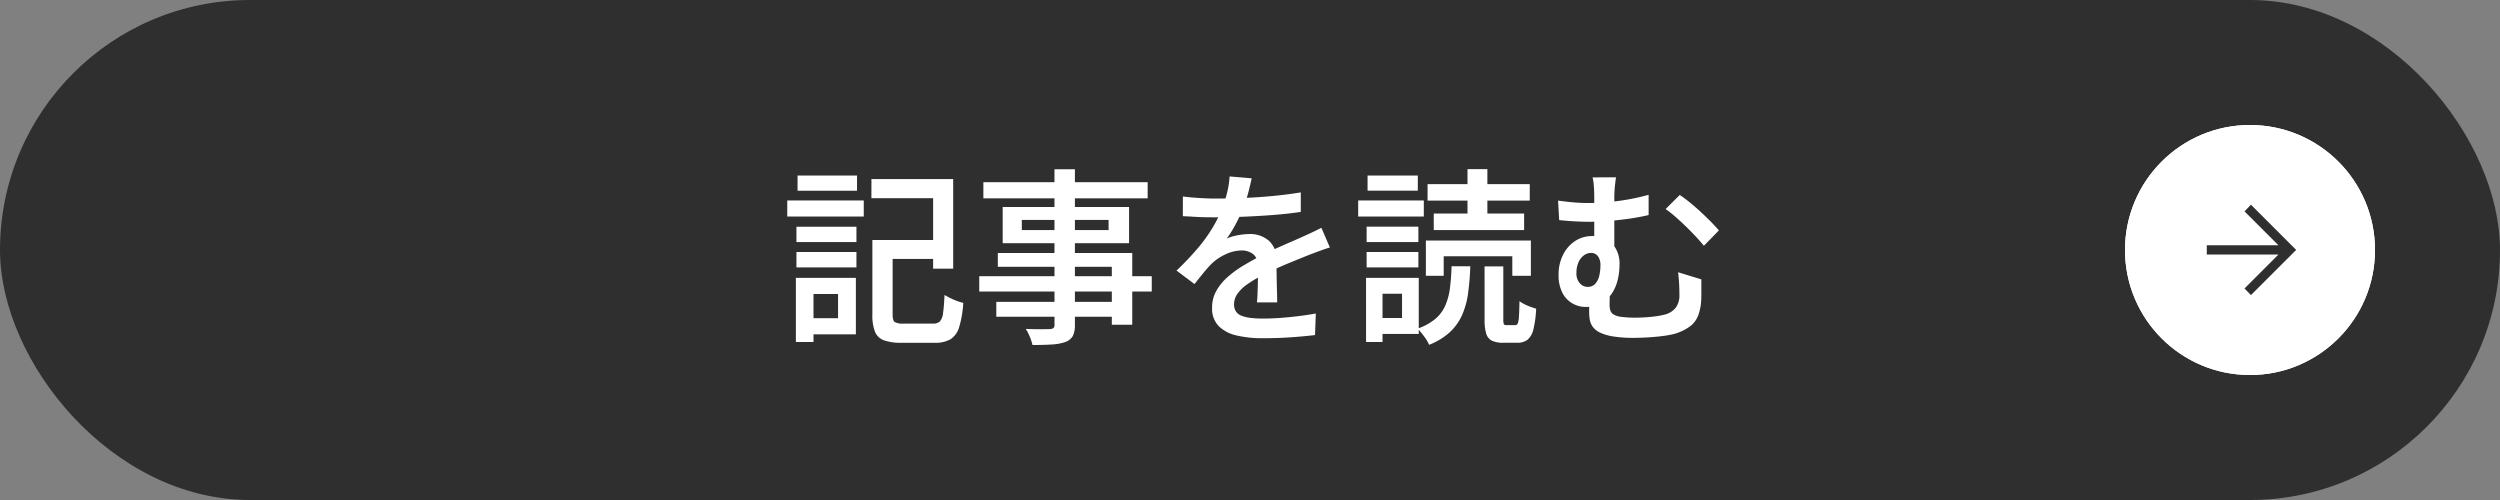
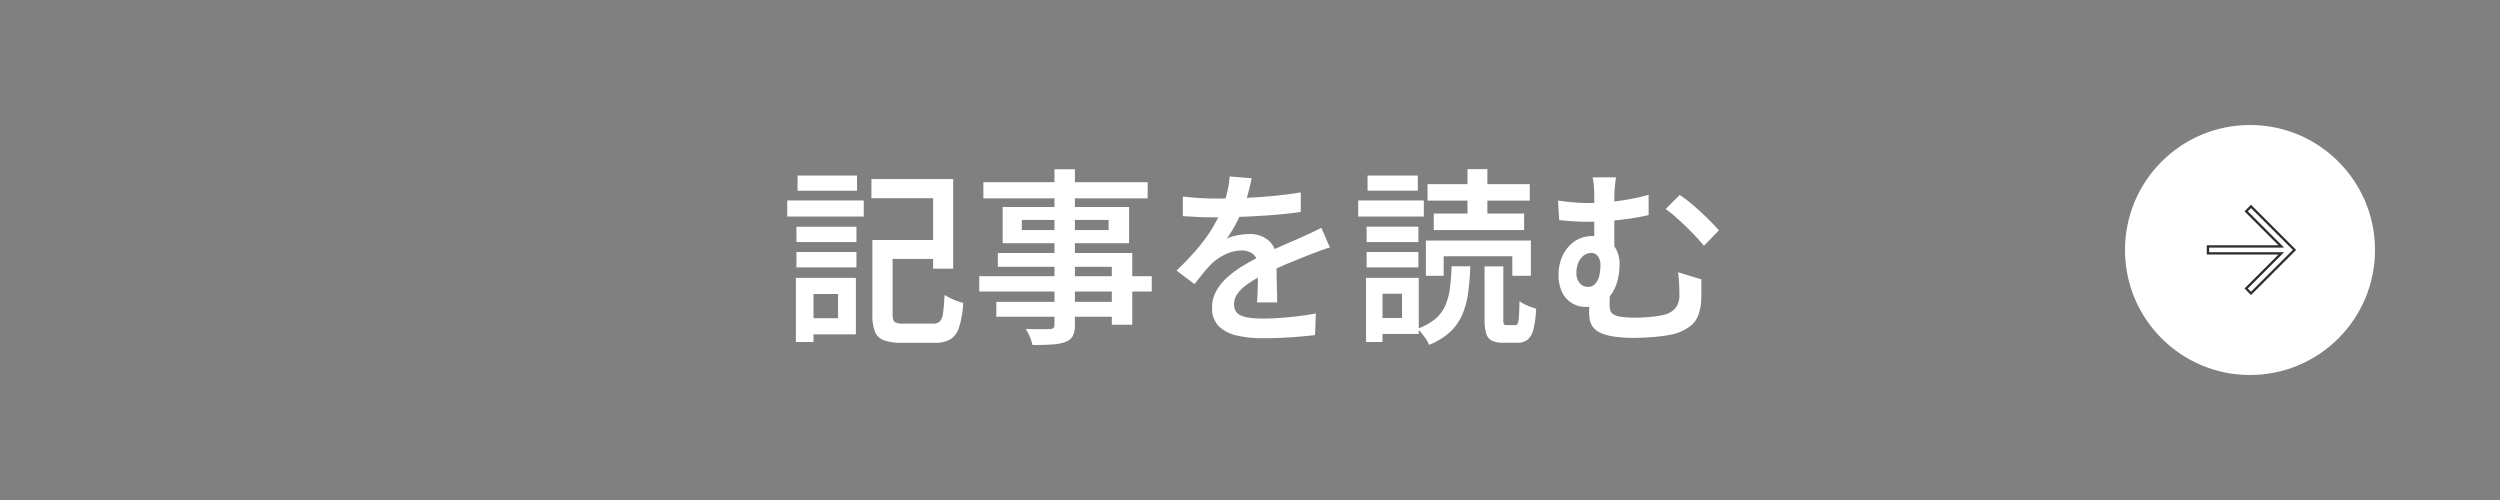
<svg xmlns="http://www.w3.org/2000/svg" width="320" height="64" viewBox="0 0 320 64">
  <rect x="0" y="0" width="320" height="64" fill="#808080" stroke="none" />
  <g id="btn" transform="translate(-772.475 -652.095)">
-     <rect id="長方形_154" data-name="長方形 154" width="320" height="64" rx="32" transform="translate(772.475 652.095)" fill="#2f2f2f" />
    <path id="パス_255" data-name="パス 255" d="M12.744-11.28H20.76v2.424H12.744Zm-1.08,0h2.592v9.528q0,.768.264.972a2.183,2.183,0,0,0,1.176.2h3.72A1.243,1.243,0,0,0,20.3-.852a1.9,1.9,0,0,0,.408-1.068q.12-.792.192-2.328.312.192.732.4t.864.372a5.167,5.167,0,0,0,.8.24,13.2,13.2,0,0,1-.516,3.084,2.8,2.8,0,0,1-1.1,1.572,3.937,3.937,0,0,1-2.076.456H15.384a6.431,6.431,0,0,1-2.232-.312A1.964,1.964,0,0,1,12,.468a5.8,5.8,0,0,1-.336-2.22Zm-.12-7.8H22.008V-7.608H19.44v-9.024h-7.9Zm-9.6,6.1h7.68v1.968H1.944Zm.144-6.552H9.7v1.944H2.088ZM1.944-9.744h7.68v1.968H1.944Zm-1.176-6.6H10.56v2.064H.768ZM3.12-6.432H9.552V.792H3.12V-1.272H7.272v-3.1H3.12Zm-1.248,0H4.128V1.776H1.872Zm33.1-13.9h2.616V-.456a3.1,3.1,0,0,1-.276,1.476,1.774,1.774,0,0,1-.948.756,6.1,6.1,0,0,1-1.656.312Q33.7,2.16,32.16,2.16A5.967,5.967,0,0,0,31.812,1.1,6.509,6.509,0,0,0,31.3.1q.624.024,1.248.036t1.128,0q.5-.012.7-.012a.858.858,0,0,0,.468-.132.565.565,0,0,0,.132-.444Zm-9.1,1.656H46.9v2.064H25.872Zm4.92,4.824v1.3H41.9v-1.3ZM28.344-15.5H44.52v4.632H28.344Zm-.624,5.88H44.928V-.432H42.312V-7.848H27.72ZM25.344-6.648h22.08V-4.68H25.344ZM27.528-3.36H43.7v1.9H27.528ZM60.216-19.176q-.144.672-.4,1.692a18.1,18.1,0,0,1-.756,2.292,21.055,21.055,0,0,1-.924,1.944,15.524,15.524,0,0,1-1.116,1.8,3.947,3.947,0,0,1,.876-.324,9.121,9.121,0,0,1,1.056-.2,7.425,7.425,0,0,1,.972-.072A3.642,3.642,0,0,1,62.4-11.2a3.077,3.077,0,0,1,.984,2.46q0,.48.012,1.176T63.42-6.1q.012.768.036,1.5t.024,1.308H60.888q.048-.432.072-1.02T61-5.556q.012-.66.012-1.26V-7.9a1.835,1.835,0,0,0-.624-1.584,2.339,2.339,0,0,0-1.416-.456,4.886,4.886,0,0,0-2.1.492A6.493,6.493,0,0,0,55.1-8.256,15.577,15.577,0,0,0,54.048-7.08q-.528.648-1.152,1.44l-2.3-1.728a36.8,36.8,0,0,0,2.736-2.88,19.58,19.58,0,0,0,1.92-2.676A18.018,18.018,0,0,0,56.5-15.456a17.2,17.2,0,0,0,.6-2.016,11.211,11.211,0,0,0,.288-1.944Zm-8.808,2.328q.936.12,2.112.192t2.064.072q1.584,0,3.468-.072t3.8-.252q1.92-.18,3.648-.468v2.5q-1.272.192-2.736.324T60.8-14.34q-1.5.084-2.88.12t-2.484.036q-.5,0-1.188-.012t-1.428-.06q-.744-.048-1.416-.072ZM70.224-10.32q-.36.1-.828.264t-.948.348l-.864.324q-1.2.48-2.8,1.14T61.512-6.72a14.463,14.463,0,0,0-1.92,1.152A5.044,5.044,0,0,0,58.38-4.38a2.306,2.306,0,0,0-.42,1.332,1.611,1.611,0,0,0,.24.912,1.5,1.5,0,0,0,.72.552,4.714,4.714,0,0,0,1.176.276,13.342,13.342,0,0,0,1.584.084q1.488,0,3.324-.18t3.42-.468l-.1,2.76q-.816.1-1.98.2t-2.4.156q-1.236.048-2.34.048A14.251,14.251,0,0,1,58.32.948,4.741,4.741,0,0,1,56-.252a3.2,3.2,0,0,1-.852-2.364A4.32,4.32,0,0,1,55.7-4.788a6.931,6.931,0,0,1,1.464-1.776,13.23,13.23,0,0,1,2-1.452q1.092-.648,2.148-1.2,1.128-.576,2.064-1t1.74-.768q.8-.348,1.548-.684.648-.288,1.26-.576t1.212-.6Zm12.288-.888h13.44V-6.7H93.576v-2.5H84.792v2.5h-2.28ZM90.024-7.9h2.4v6.768A1.574,1.574,0,0,0,92.5-.5q.072.12.36.12h1.08a.347.347,0,0,0,.324-.2,2.646,2.646,0,0,0,.156-.876q.048-.672.072-1.992a4.931,4.931,0,0,0,.636.384,6.19,6.19,0,0,0,.78.336q.408.144.72.24a13.372,13.372,0,0,1-.36,2.664A2.423,2.423,0,0,1,95.508,1.5a2.115,2.115,0,0,1-1.308.372H92.472A3.319,3.319,0,0,1,90.948,1.6a1.5,1.5,0,0,1-.72-.924,6.14,6.14,0,0,1-.2-1.776ZM85.8-7.92h2.4a34.672,34.672,0,0,1-.288,3.468,10.287,10.287,0,0,1-.768,2.784A6.756,6.756,0,0,1,85.584.516a8.525,8.525,0,0,1-2.664,1.62,3.762,3.762,0,0,0-.372-.7Q82.3,1.056,82,.684a5.478,5.478,0,0,0-.564-.612,7.406,7.406,0,0,0,2.28-1.248,4.751,4.751,0,0,0,1.272-1.692,8.116,8.116,0,0,0,.6-2.22A27.706,27.706,0,0,0,85.8-7.92ZM82.728-18.432h13.08v2.112H82.728Zm.792,3.768H95.088v2.112H83.52Zm4.32-5.688h2.544v6.768H87.84ZM74.928-12.984h6.624v1.968H74.928Zm.12-6.552H81.48v1.944H75.048Zm-.12,9.792h6.624v1.968H74.928Zm-1.08-6.6h8.4v2.064h-8.4ZM76.1-6.432h5.5V.744H76.1V-1.3h3.36v-3.1H76.1Zm-1.248,0h2.112V1.776H74.856ZM106.848-19.3q-.072.48-.144,1.152a15.66,15.66,0,0,0-.072,1.632v7.3l-2.568-1.08v-6.216q0-1.008-.048-1.656a6.757,6.757,0,0,0-.168-1.128Zm8.16,2.256a15.326,15.326,0,0,1,1.248.924q.7.564,1.4,1.212t1.332,1.284q.624.636,1.032,1.116l-1.92,1.968q-.648-.792-1.524-1.692T114.8-13.944a15.868,15.868,0,0,0-1.6-1.3Zm-15.576.72q1.008.144,1.992.228t1.848.084a30.085,30.085,0,0,0,3.768-.252,28.121,28.121,0,0,0,3.984-.8v2.592q-1.344.312-2.748.5t-2.652.276q-1.248.084-2.16.084-.768,0-1.752-.048t-2.136-.168ZM106.1-5.28q-.024.24-.036.648t-.024.84q-.012.432-.012.816a2.452,2.452,0,0,0,.1.72.932.932,0,0,0,.42.516,2.625,2.625,0,0,0,1,.3,13.326,13.326,0,0,0,1.8.1q.624,0,1.332-.048t1.368-.144a9.06,9.06,0,0,0,1.092-.216,2.568,2.568,0,0,0,1.38-.9,2.655,2.655,0,0,0,.444-1.6q0-.72-.036-1.416t-.132-1.488l2.976.912v1.86q0,.4-.024.9A6.383,6.383,0,0,1,117.36-1.6a3.18,3.18,0,0,1-1.032,1.368,6.4,6.4,0,0,1-2.016.972,12.528,12.528,0,0,1-1.452.264q-.9.12-1.9.18t-1.812.06a16.3,16.3,0,0,1-2.664-.18,6.136,6.136,0,0,1-1.68-.492,2.452,2.452,0,0,1-.924-.732,2.182,2.182,0,0,1-.384-.9,5.7,5.7,0,0,1-.084-.984q0-.648.024-1.284t.024-1.14Zm1.2-2.88a8.538,8.538,0,0,1-.228,1.956,5.367,5.367,0,0,1-.744,1.752,3.946,3.946,0,0,1-1.356,1.26,4.051,4.051,0,0,1-2.04.48,3.4,3.4,0,0,1-1.608-.42,3.279,3.279,0,0,1-1.308-1.332,4.855,4.855,0,0,1-.516-2.4,5.526,5.526,0,0,1,.552-2.484,4.524,4.524,0,0,1,1.524-1.776,3.9,3.9,0,0,1,2.244-.66,3.244,3.244,0,0,1,2.6,1.02A3.855,3.855,0,0,1,107.3-8.16Zm-4.1,2.88a1.283,1.283,0,0,0,.984-.384,2.239,2.239,0,0,0,.516-1.02,5.678,5.678,0,0,0,.156-1.356,1.864,1.864,0,0,0-.324-1.164,1.048,1.048,0,0,0-.876-.42,1.528,1.528,0,0,0-.936.324,2.194,2.194,0,0,0-.684.9,3.329,3.329,0,0,0-.252,1.344,1.856,1.856,0,0,0,.432,1.308A1.309,1.309,0,0,0,103.2-5.28Z" transform="translate(872.475 694.095)" fill="#fff" />
    <g id="楕円形_7" data-name="楕円形 7" transform="translate(1044.475 668.095)" fill="#fff" stroke="#fff" stroke-width="1">
      <circle cx="16" cy="16" r="16" stroke="none" />
-       <circle cx="16" cy="16" r="15.5" fill="none" />
    </g>
    <g id="arrow_forward_FILL0_wght200_GRAD0_opsz48" transform="translate(855.243 1438.725)" fill="#2f2f2f">
-       <path d="M 205.356 -749.07 L 205.25 -749.18 L 204.844 -749.601 L 204.742 -749.707 L 204.846 -749.811 L 209.232 -754.197 L 200 -754.197 L 199.85 -754.197 L 199.85 -754.347 L 199.85 -754.936 L 199.85 -755.086 L 200 -755.086 L 209.232 -755.086 L 204.846 -759.473 L 204.742 -759.577 L 204.844 -759.683 L 205.25 -760.104 L 205.356 -760.214 L 205.464 -760.106 L 210.822 -754.748 L 210.928 -754.642 L 210.822 -754.536 L 205.464 -749.178 L 205.356 -749.07 Z" stroke="none" />
      <path d="M 205.358 -749.284 L 210.716 -754.642 L 205.358 -760 L 204.952 -759.579 L 209.595 -754.936 L 200 -754.936 L 200 -754.347 L 209.595 -754.347 L 204.952 -749.705 L 205.358 -749.284 M 205.354 -748.856 L 204.531 -749.709 L 208.87 -754.047 L 199.7 -754.047 L 199.7 -755.236 L 208.87 -755.236 L 204.531 -759.575 L 205.354 -760.428 L 211.141 -754.642 L 205.354 -748.856 Z" stroke="none" fill="#2f2f2f" />
    </g>
  </g>
</svg>